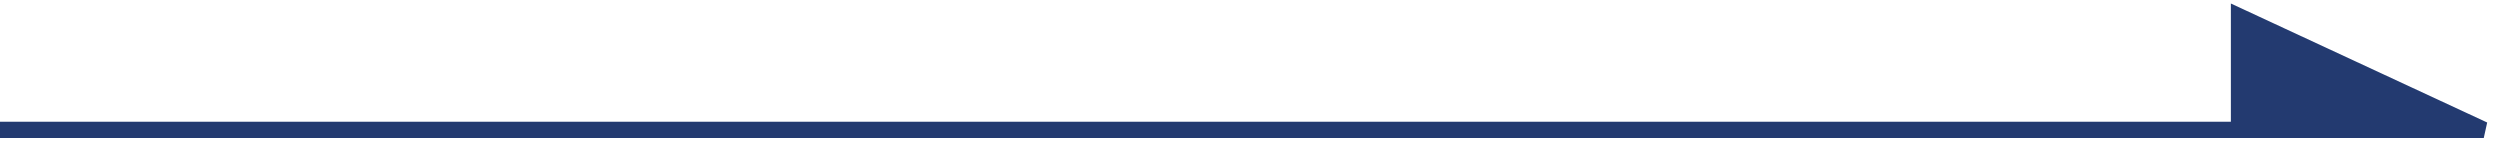
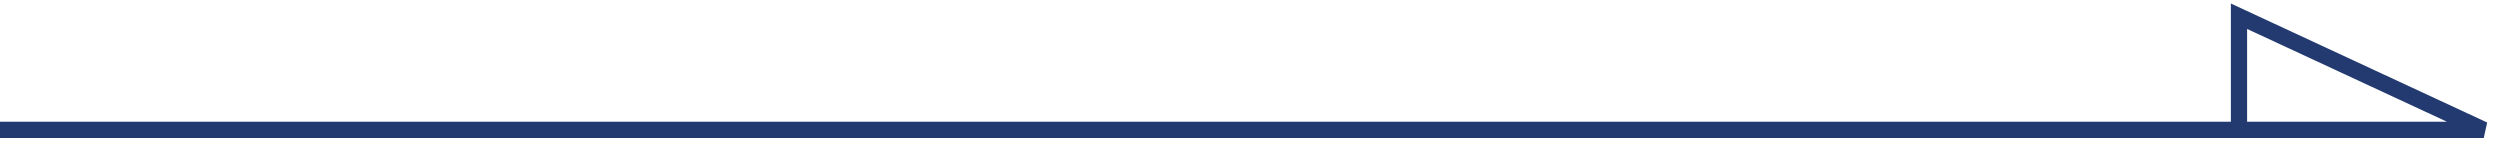
<svg xmlns="http://www.w3.org/2000/svg" width="154" height="9" viewBox="0 0 154 9" fill="none">
  <path d="M0 8H137.922M137.922 8H153L137.922 1V8Z" stroke="#233A70" />
-   <path d="M137.797 8V1L153.002 8H137.797Z" fill="#233A70" />
</svg>